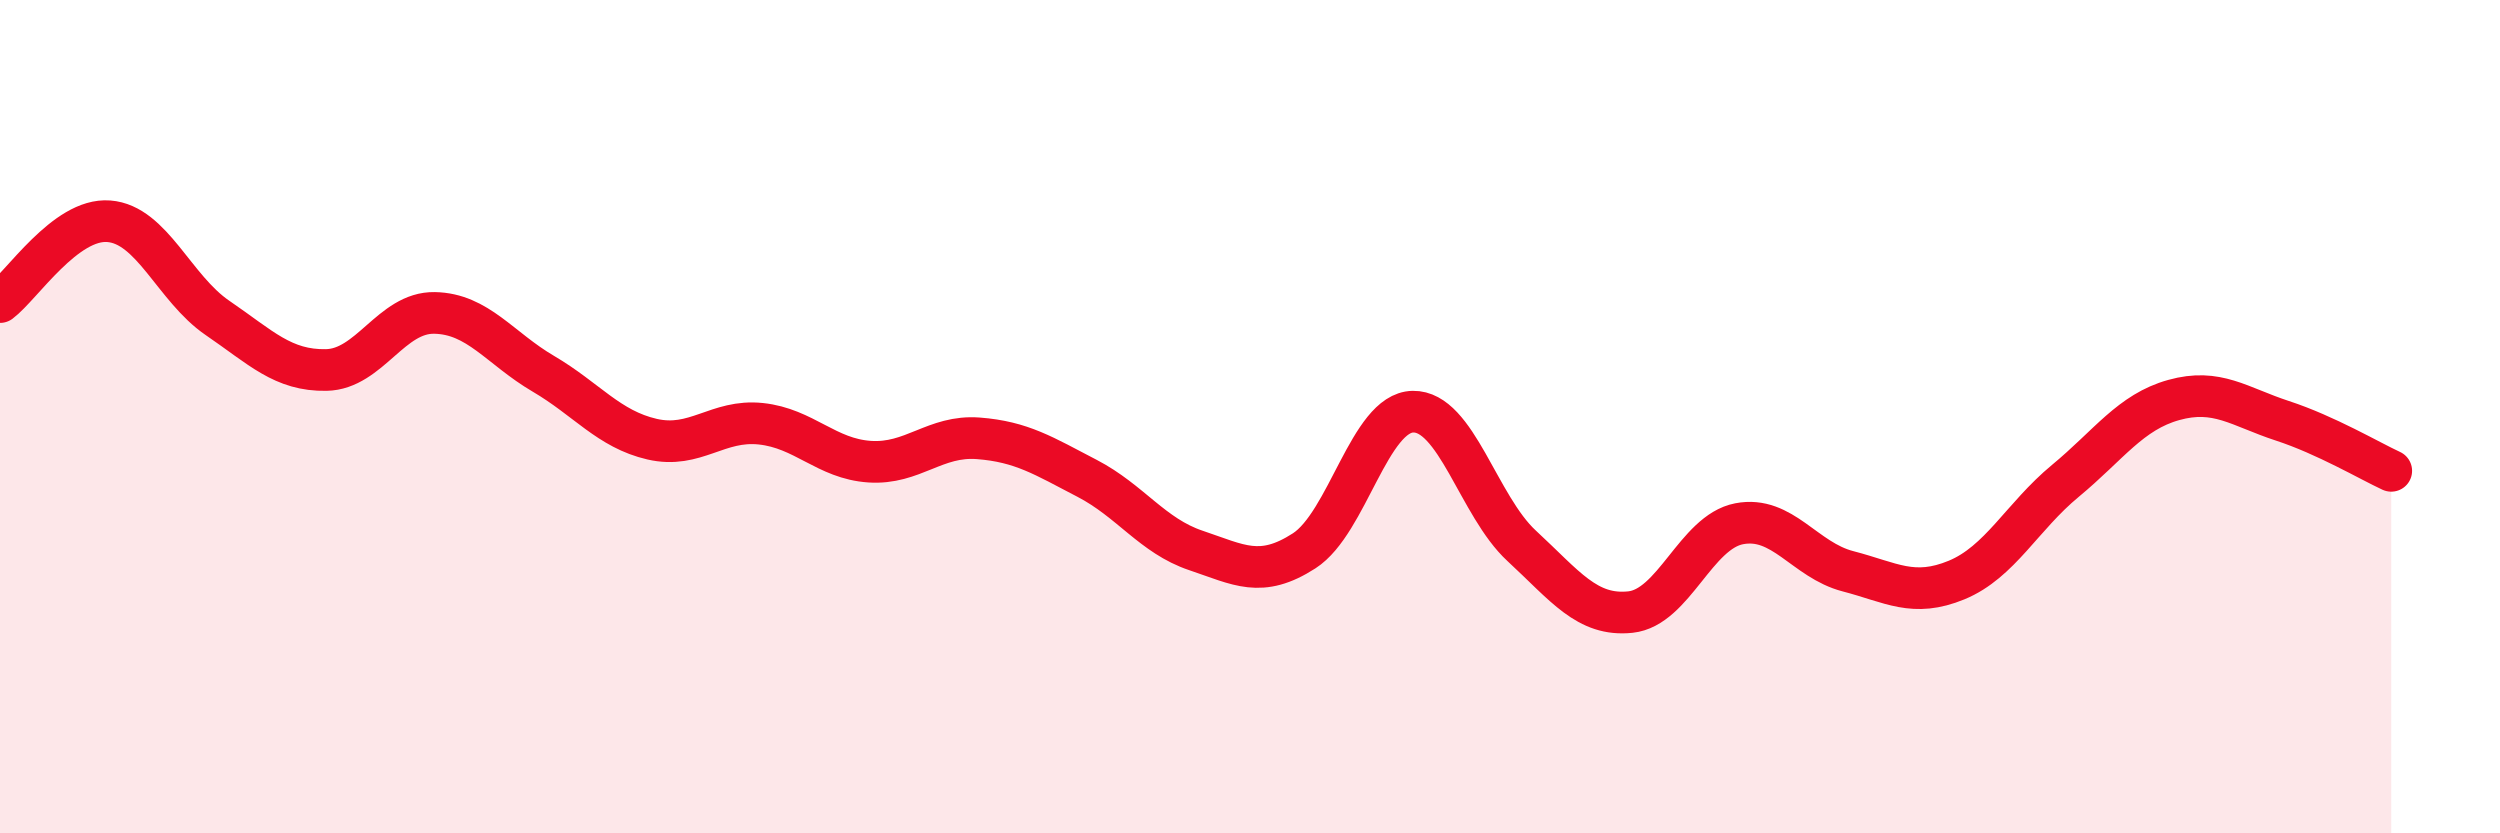
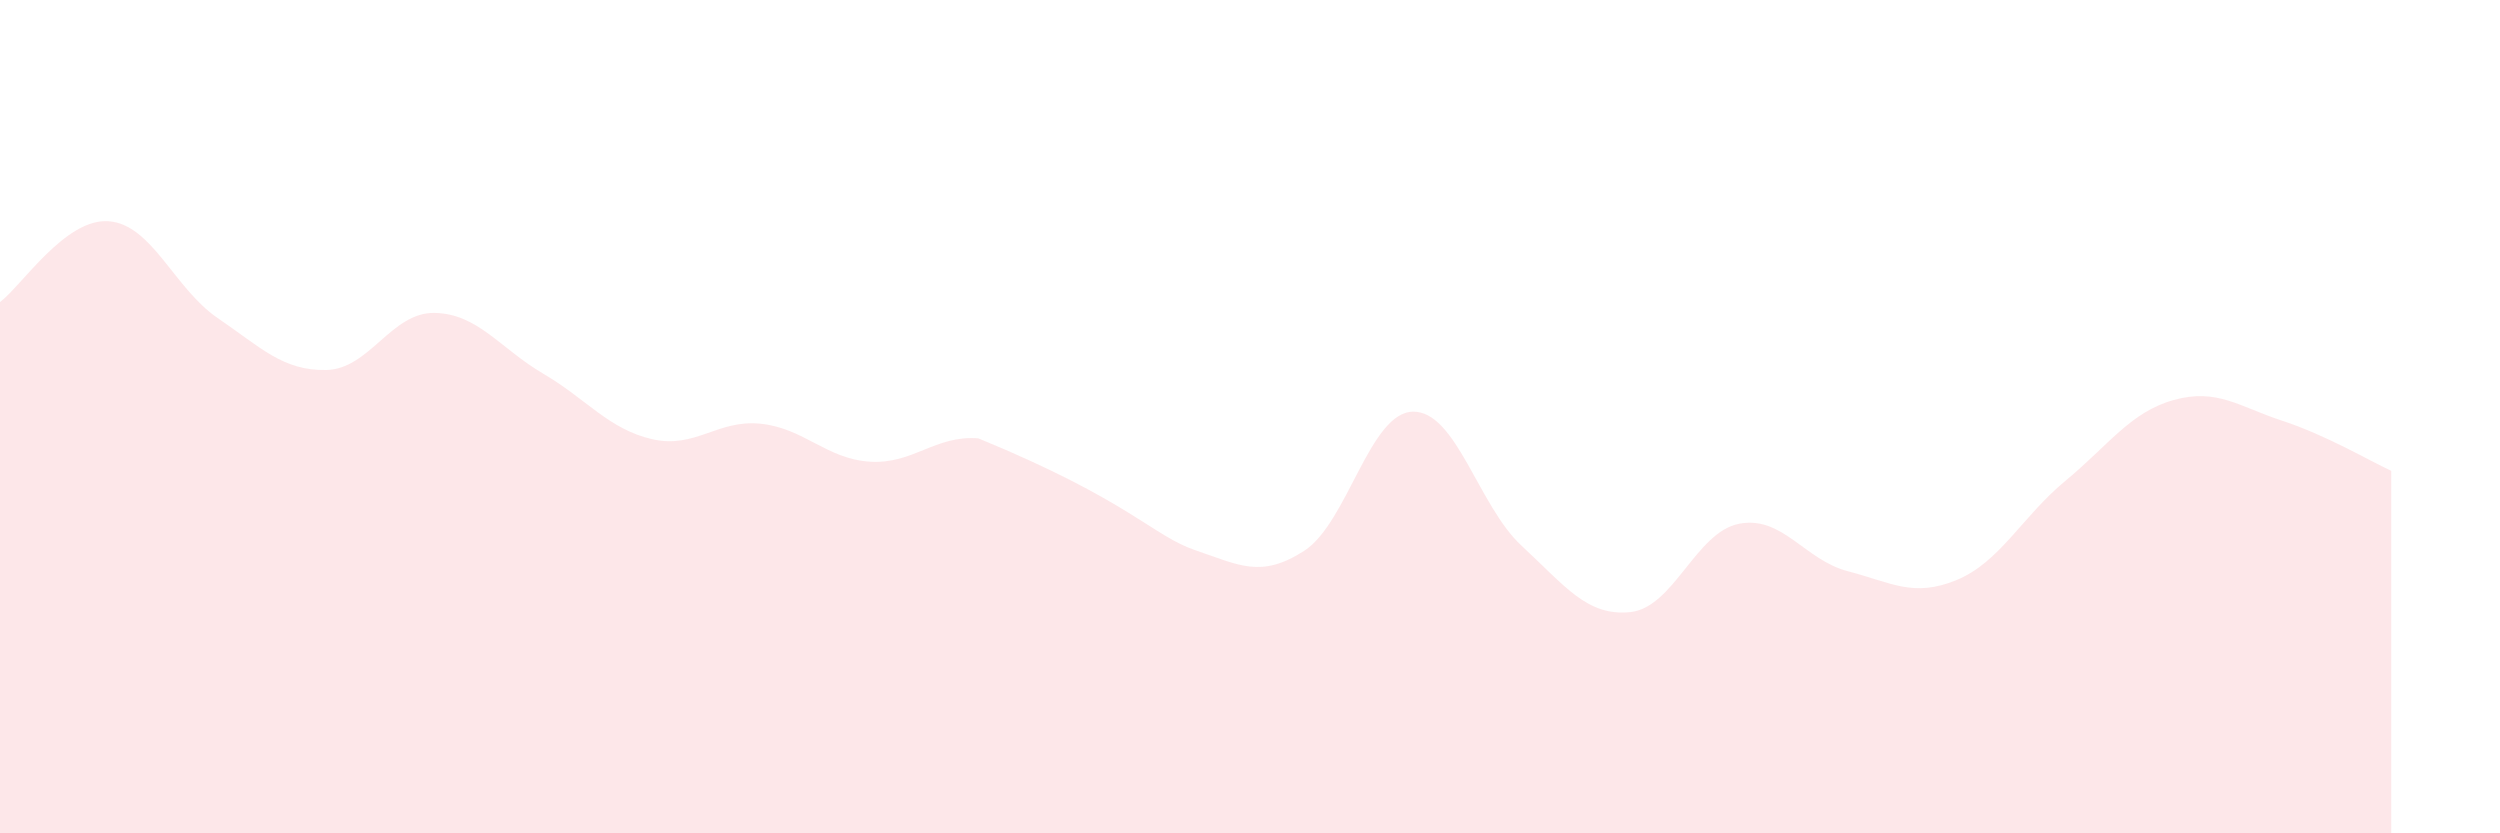
<svg xmlns="http://www.w3.org/2000/svg" width="60" height="20" viewBox="0 0 60 20">
-   <path d="M 0,7.25 C 0.52,6.86 1.57,5.23 2.61,5.31 C 3.65,5.39 4.18,6.92 5.22,7.63 C 6.26,8.34 6.79,8.9 7.83,8.88 C 8.87,8.86 9.39,7.49 10.43,7.51 C 11.47,7.53 12,8.36 13.04,8.97 C 14.08,9.58 14.61,10.3 15.65,10.54 C 16.69,10.78 17.22,10.06 18.26,10.17 C 19.3,10.28 19.83,11.01 20.87,11.08 C 21.91,11.15 22.44,10.44 23.48,10.52 C 24.52,10.6 25.05,10.94 26.09,11.48 C 27.13,12.02 27.66,12.86 28.7,13.21 C 29.74,13.56 30.26,13.89 31.3,13.22 C 32.34,12.55 32.87,9.9 33.91,9.88 C 34.95,9.86 35.48,12.14 36.52,13.1 C 37.56,14.06 38.09,14.8 39.13,14.69 C 40.17,14.58 40.7,12.77 41.74,12.57 C 42.78,12.37 43.31,13.44 44.35,13.71 C 45.39,13.98 45.92,14.35 46.96,13.92 C 48,13.49 48.53,12.4 49.57,11.54 C 50.61,10.68 51.13,9.89 52.17,9.6 C 53.21,9.31 53.74,9.76 54.78,10.1 C 55.82,10.44 56.87,11.06 57.39,11.3L57.39 20L0 20Z" fill="#EB0A25" opacity="0.1" stroke-linecap="round" stroke-linejoin="round" />
-   <path d="M 0,7.25 C 0.52,6.86 1.57,5.23 2.61,5.31 C 3.65,5.39 4.18,6.92 5.22,7.63 C 6.26,8.34 6.79,8.9 7.83,8.88 C 8.87,8.86 9.39,7.49 10.43,7.51 C 11.47,7.53 12,8.36 13.04,8.97 C 14.08,9.58 14.61,10.3 15.65,10.54 C 16.69,10.78 17.22,10.06 18.26,10.17 C 19.3,10.28 19.83,11.01 20.87,11.08 C 21.91,11.15 22.44,10.44 23.48,10.52 C 24.52,10.6 25.05,10.94 26.09,11.48 C 27.13,12.02 27.66,12.86 28.7,13.21 C 29.74,13.56 30.26,13.89 31.3,13.22 C 32.34,12.55 32.87,9.9 33.91,9.88 C 34.95,9.86 35.48,12.14 36.52,13.1 C 37.56,14.06 38.09,14.8 39.13,14.69 C 40.17,14.58 40.7,12.77 41.74,12.57 C 42.78,12.37 43.31,13.44 44.35,13.71 C 45.39,13.98 45.92,14.35 46.96,13.92 C 48,13.49 48.53,12.4 49.57,11.54 C 50.61,10.68 51.13,9.89 52.17,9.6 C 53.21,9.31 53.74,9.76 54.78,10.1 C 55.82,10.44 56.87,11.06 57.39,11.3" stroke="#EB0A25" stroke-width="1" fill="none" stroke-linecap="round" stroke-linejoin="round" />
+   <path d="M 0,7.25 C 0.52,6.86 1.57,5.23 2.61,5.31 C 3.65,5.39 4.18,6.92 5.22,7.63 C 6.26,8.34 6.79,8.9 7.83,8.88 C 8.87,8.86 9.39,7.49 10.43,7.51 C 11.47,7.53 12,8.36 13.04,8.97 C 14.08,9.58 14.61,10.3 15.65,10.54 C 16.69,10.78 17.22,10.06 18.26,10.17 C 19.3,10.28 19.83,11.01 20.87,11.08 C 21.91,11.15 22.44,10.44 23.48,10.52 C 27.13,12.02 27.66,12.86 28.7,13.21 C 29.74,13.56 30.26,13.89 31.3,13.22 C 32.34,12.55 32.87,9.9 33.91,9.88 C 34.95,9.86 35.48,12.14 36.52,13.1 C 37.56,14.06 38.09,14.8 39.13,14.69 C 40.17,14.58 40.7,12.77 41.74,12.57 C 42.78,12.37 43.31,13.44 44.35,13.71 C 45.39,13.98 45.92,14.35 46.96,13.92 C 48,13.49 48.53,12.4 49.57,11.54 C 50.61,10.68 51.13,9.89 52.17,9.6 C 53.21,9.31 53.74,9.76 54.78,10.1 C 55.82,10.44 56.87,11.06 57.39,11.3L57.39 20L0 20Z" fill="#EB0A25" opacity="0.1" stroke-linecap="round" stroke-linejoin="round" />
</svg>